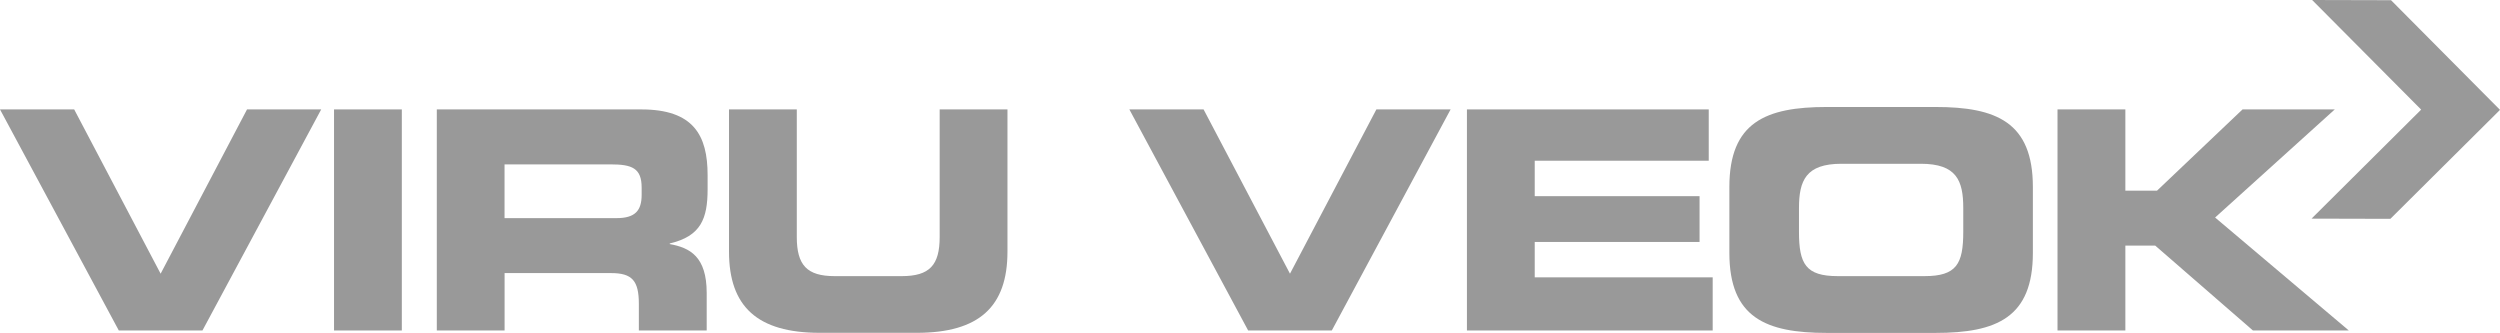
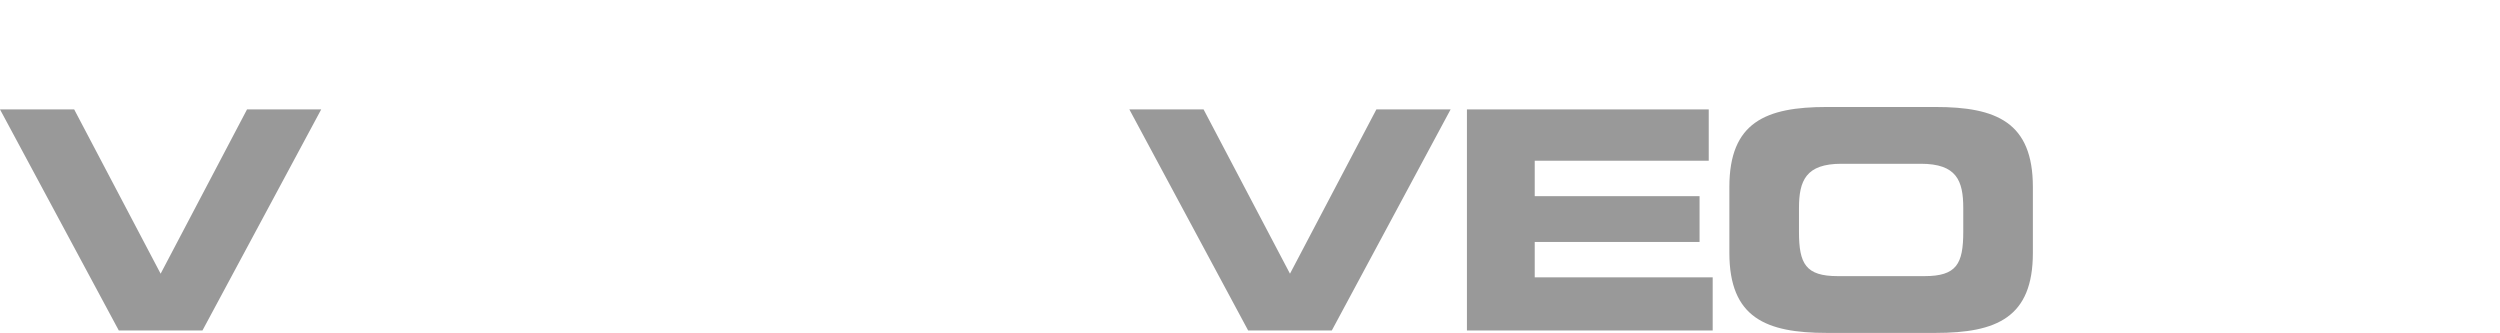
<svg xmlns="http://www.w3.org/2000/svg" id="Layer_1" data-name="Layer 1" viewBox="0 0 493.07 65.66">
  <defs>
    <style>.cls-1{fill:#999;}.cls-2{fill:#999;}</style>
  </defs>
  <title>logo</title>
-   <polyline class="cls-1" points="455.9 43.12 471.45 43.16 493.07 21.67 471.58 0.04 456.03 0 456.02 0 477.52 21.62 455.9 43.12 455.9 43.12" />
  <polyline class="cls-2" points="0 21.58 14.63 21.58 31.68 53.98 48.72 21.58 63.35 21.58 39.93 65.18 23.43 65.18 0 21.58" />
-   <rect class="cls-2" x="65.88" y="21.58" width="13.37" height="43.6" />
-   <path class="cls-2" d="M522.15,373.7h40.34c10.3,0,13.07,5.12,13.07,12.95v2.77c0,5.84-1.32,9.27-7.47,10.72v.12c4,.72,7.29,2.47,7.29,9.64v7.4H562v-5.24c0-4.58-1.32-6.08-5.48-6.08h-21V417.3H522.15V373.7m13.36,21.44h22.1c3.62,0,4.94-1.45,4.94-4.58v-1.44c0-3.86-1.92-4.58-6.14-4.58h-20.9Z" transform="translate(-436 -352.12)" />
-   <path class="cls-2" d="M579.78,373.7h13.37v25.17c0,5.54,2,7.71,7.46,7.71h13.25c5.48,0,7.47-2.17,7.47-7.71V373.7H634.7v28.06c0,10.85-5.6,16-17.89,16H597.66c-12.28,0-17.88-5.18-17.88-16V373.7" transform="translate(-436 -352.12)" />
  <polyline class="cls-2" points="222.74 21.58 237.38 21.58 254.42 53.98 271.46 21.58 286.1 21.58 262.67 65.18 246.17 65.18 222.74 21.58" />
  <polyline class="cls-2" points="289.32 21.58 337.01 21.58 337.01 31.7 302.69 31.7 302.69 38.69 335.2 38.69 335.2 47.72 302.69 47.72 302.69 54.7 337.79 54.7 337.79 65.18 289.32 65.18 289.32 21.58" />
  <path class="cls-2" d="M777.08,389c0-12.77,7.17-15.78,19.21-15.78h21.44c12,0,19.21,3,19.21,15.78v13c0,12.76-7.16,15.78-19.21,15.78H796.29c-12,0-19.21-3-19.21-15.78V389m13.73,8.85c0,6.32,1.33,8.73,7.65,8.73h17.11c6.32,0,7.64-2.41,7.64-8.73v-4.7c0-5.42-1.32-8.73-8.37-8.73H799.18c-7,0-8.37,3.31-8.37,8.73Z" transform="translate(-436 -352.12)" />
-   <polyline class="cls-2" points="405.8 21.58 419.18 21.58 419.18 37.6 425.43 37.6 442.29 21.58 460.48 21.58 436.88 42.9 463.25 65.18 444.34 65.18 425.07 48.44 419.18 48.44 419.18 65.18 405.8 65.18 405.8 21.58" />
</svg>